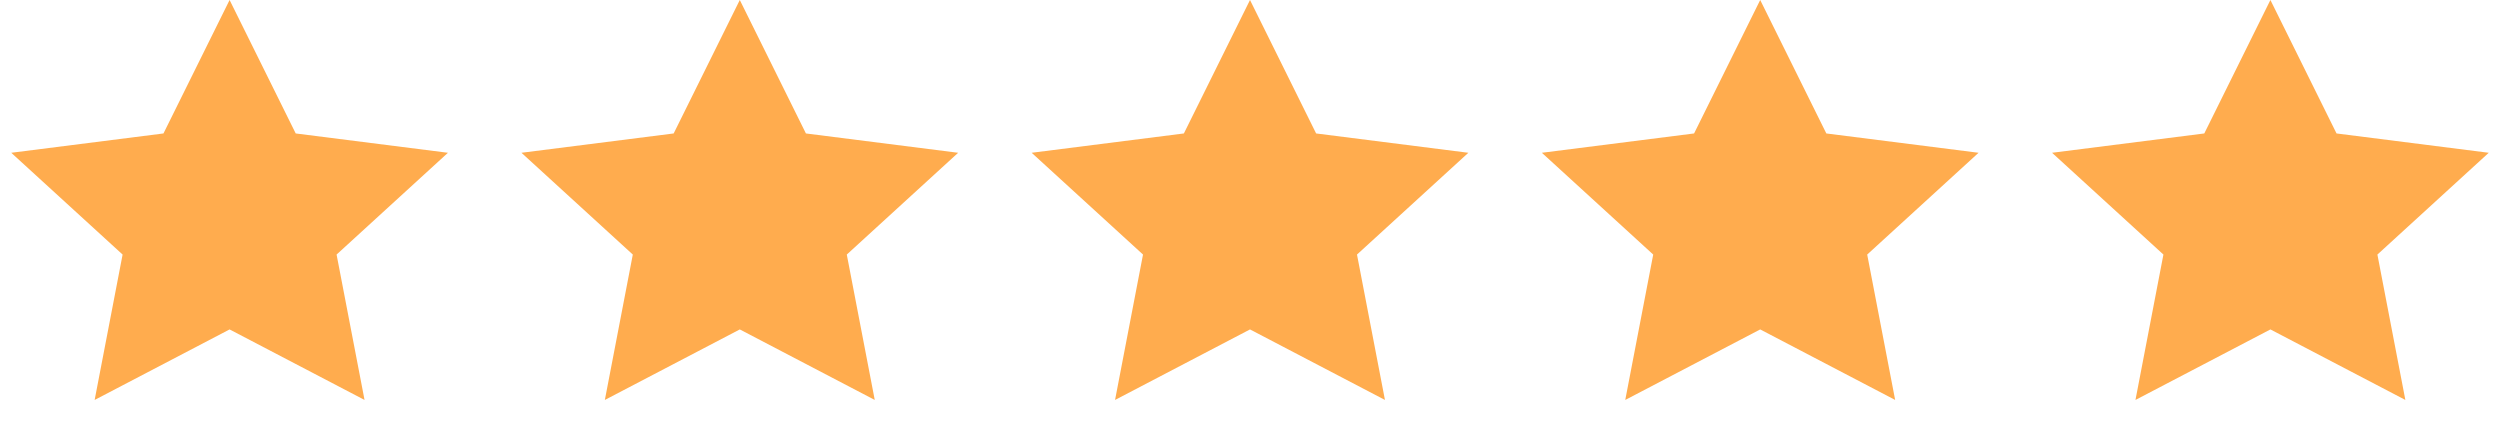
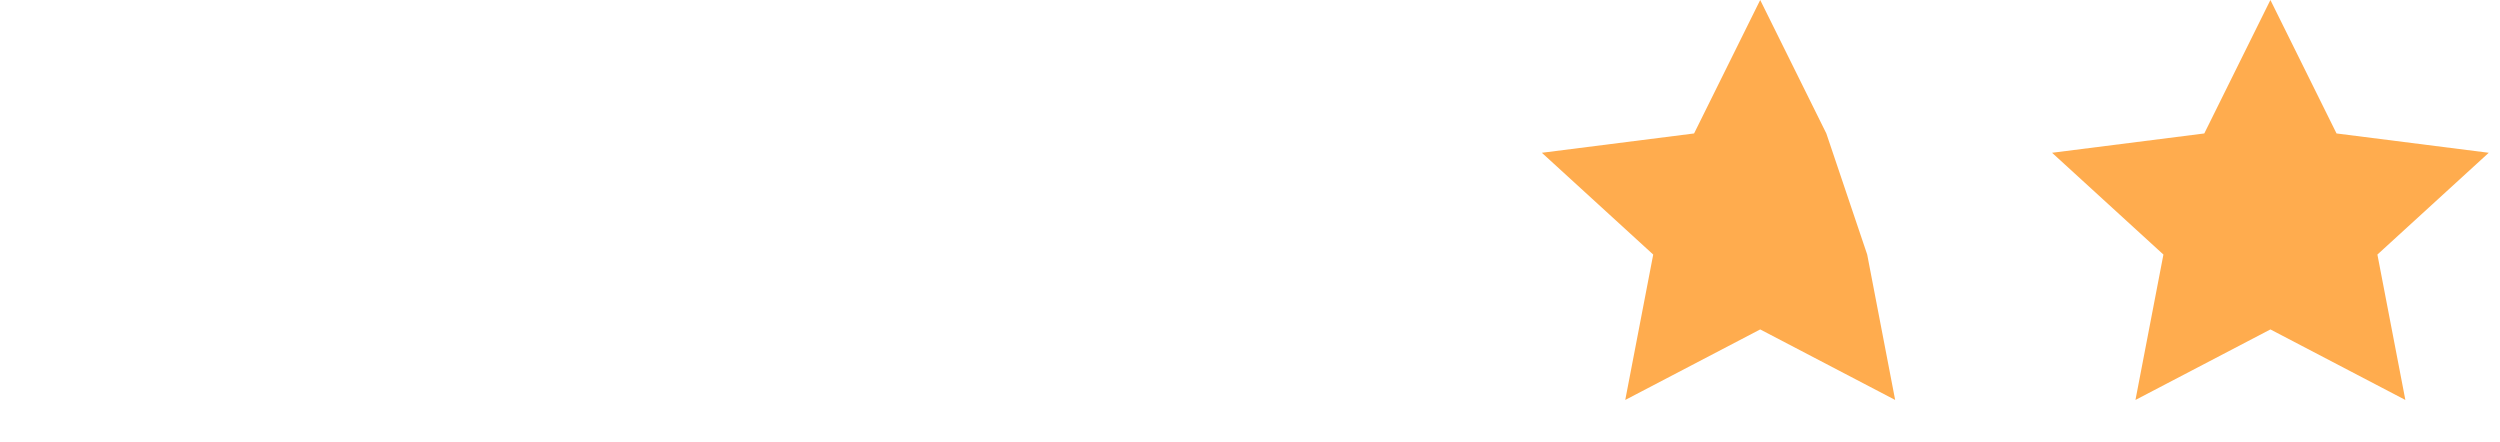
<svg xmlns="http://www.w3.org/2000/svg" fill="none" viewBox="0 0 147 26" height="26" width="147">
-   <path fill="#FFAC4E" d="M13.5 0L17.388 7.847L26.339 8.983L19.791 14.968L21.435 23.517L13.5 19.37L5.565 23.517L7.209 14.968L0.661 8.983L9.612 7.847L13.5 0Z" />
-   <path fill="#FFAC4E" d="M43.5 0L47.388 7.847L56.339 8.983L49.791 14.968L51.435 23.517L43.5 19.37L35.565 23.517L37.209 14.968L30.661 8.983L39.612 7.847L43.5 0Z" />
-   <path fill="#FFAC4E" d="M73.5 0L77.388 7.847L86.339 8.983L79.791 14.968L81.435 23.517L73.5 19.37L65.565 23.517L67.209 14.968L60.661 8.983L69.612 7.847L73.5 0Z" />
-   <path fill="#FFAC4E" d="M103.5 0L107.388 7.847L116.339 8.983L109.791 14.968L111.435 23.517L103.5 19.37L95.565 23.517L97.209 14.968L90.661 8.983L99.612 7.847L103.5 0Z" />
+   <path fill="#FFAC4E" d="M103.5 0L107.388 7.847L109.791 14.968L111.435 23.517L103.5 19.37L95.565 23.517L97.209 14.968L90.661 8.983L99.612 7.847L103.5 0Z" />
  <path fill="#FFAC4E" d="M133.5 0L137.388 7.847L146.339 8.983L139.791 14.968L141.435 23.517L133.5 19.37L125.565 23.517L127.209 14.968L120.661 8.983L129.612 7.847L133.5 0Z" />
</svg>